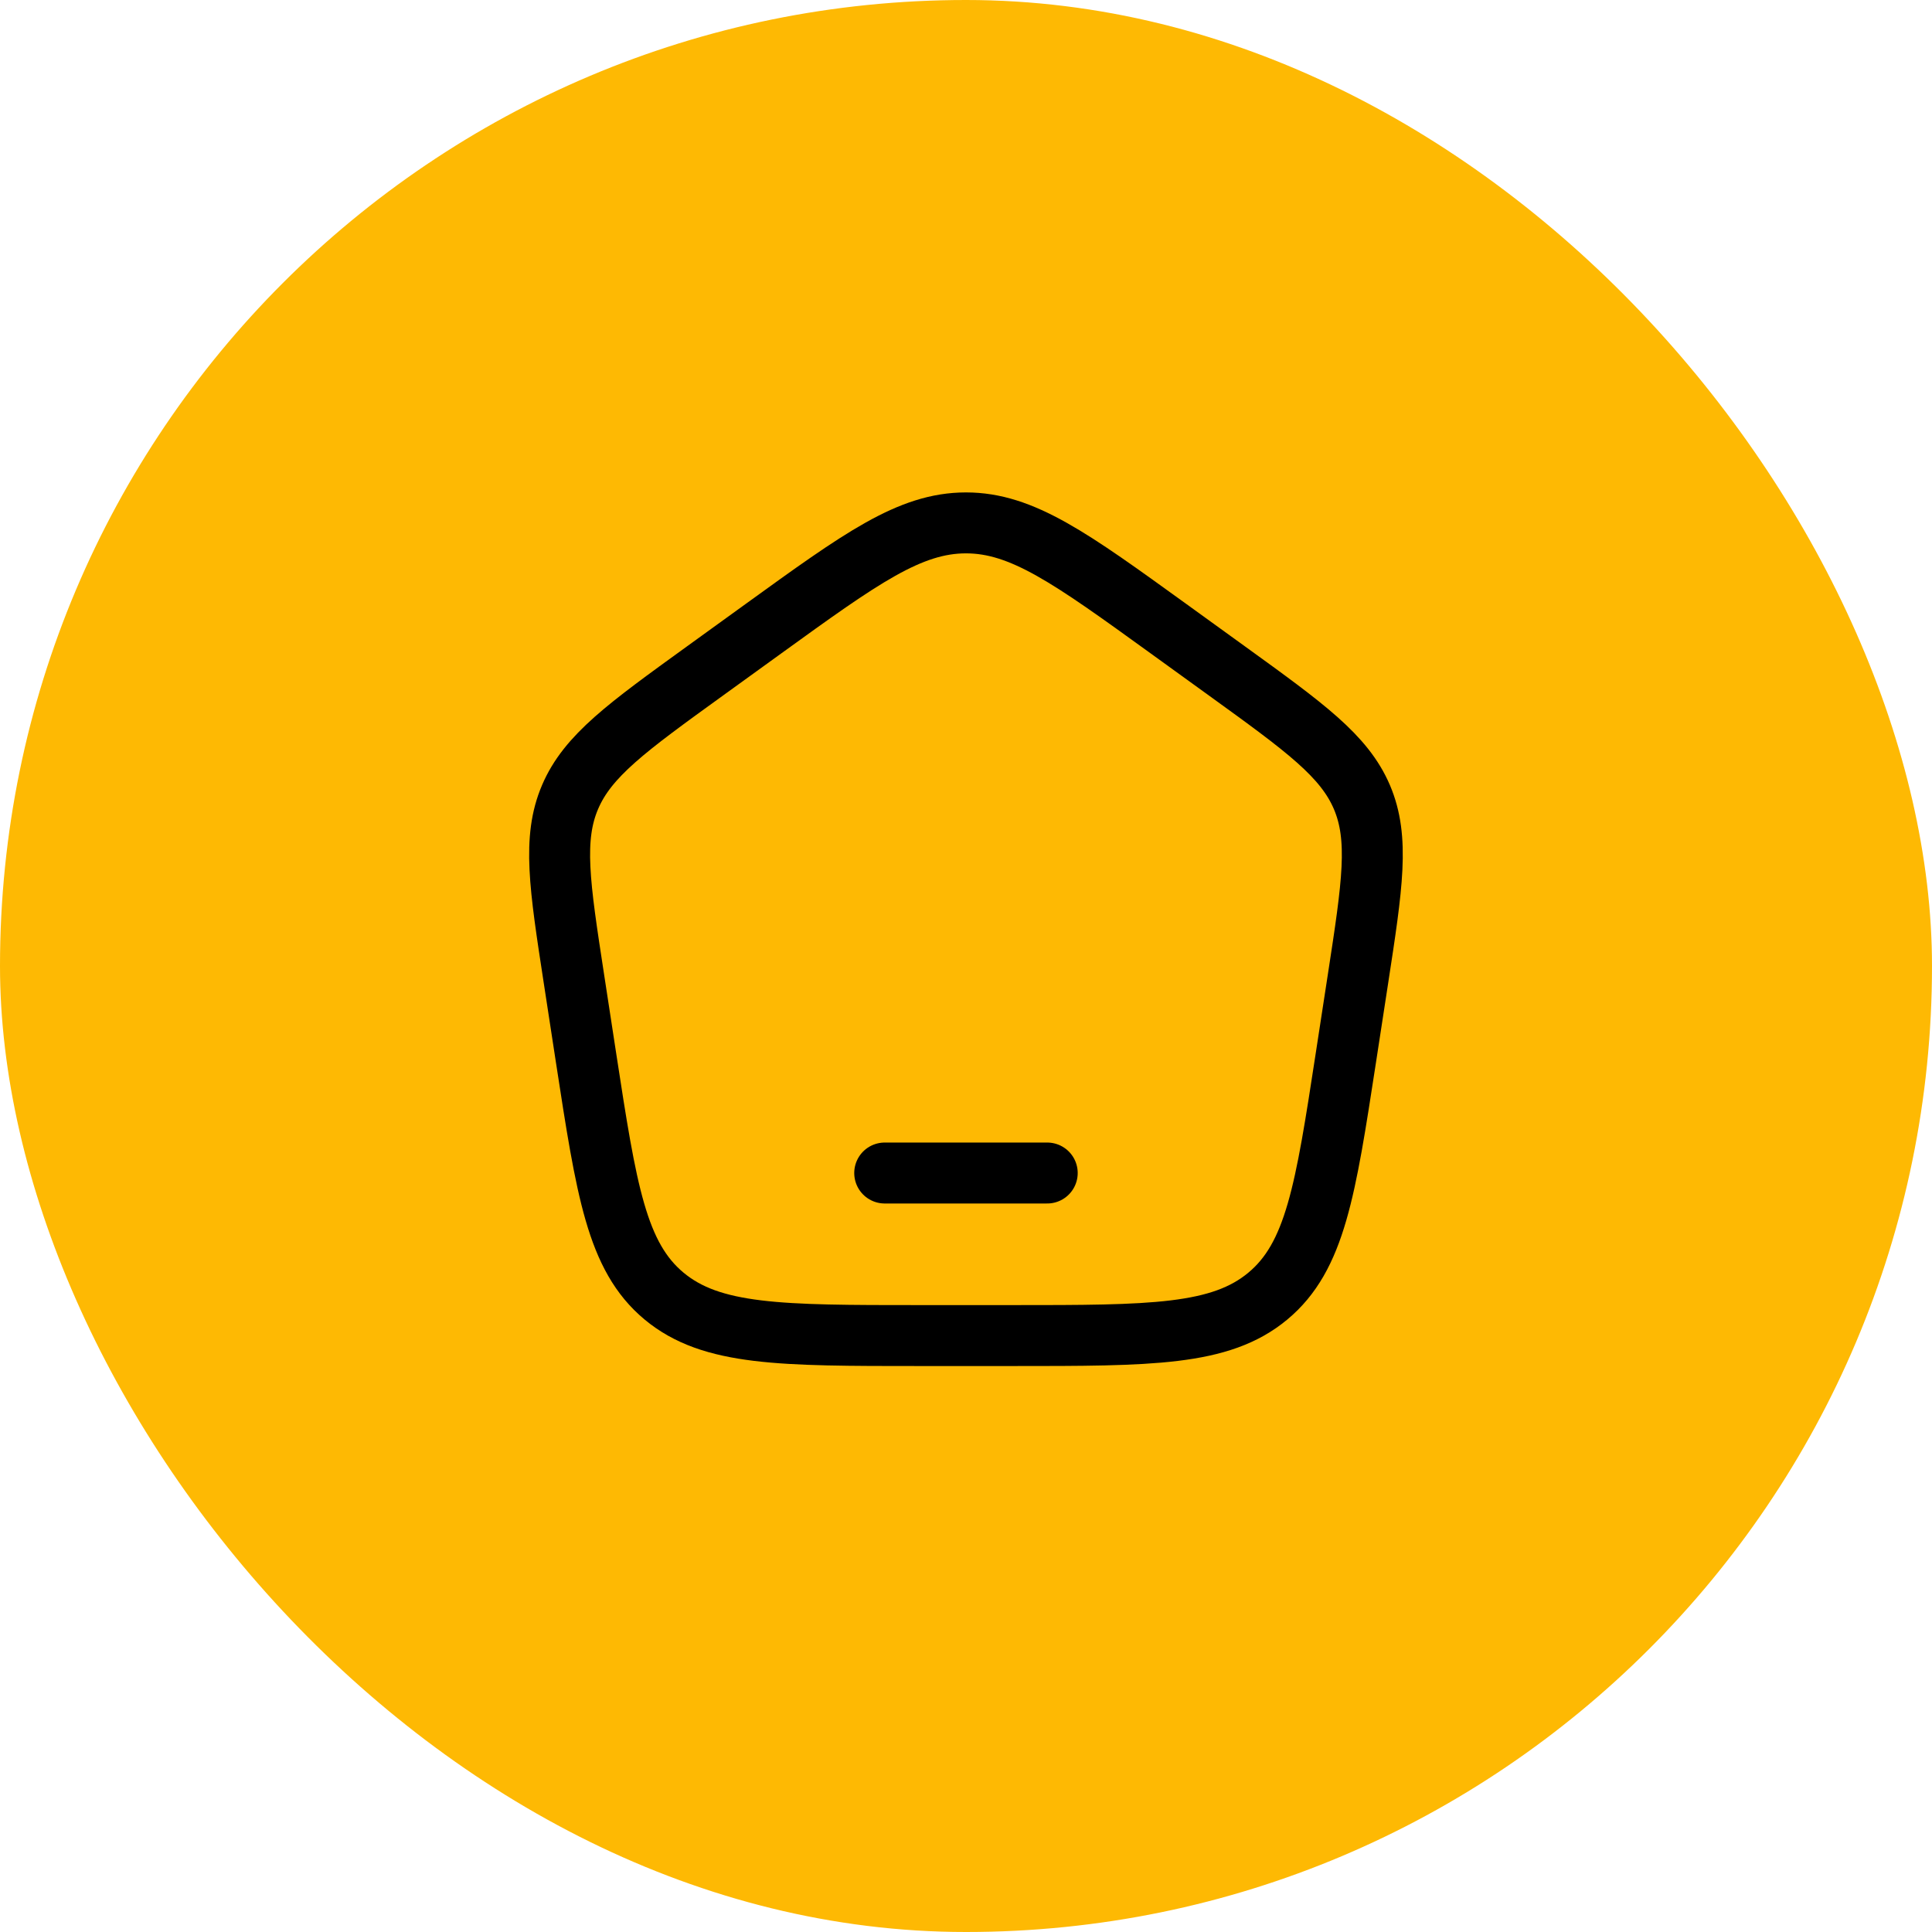
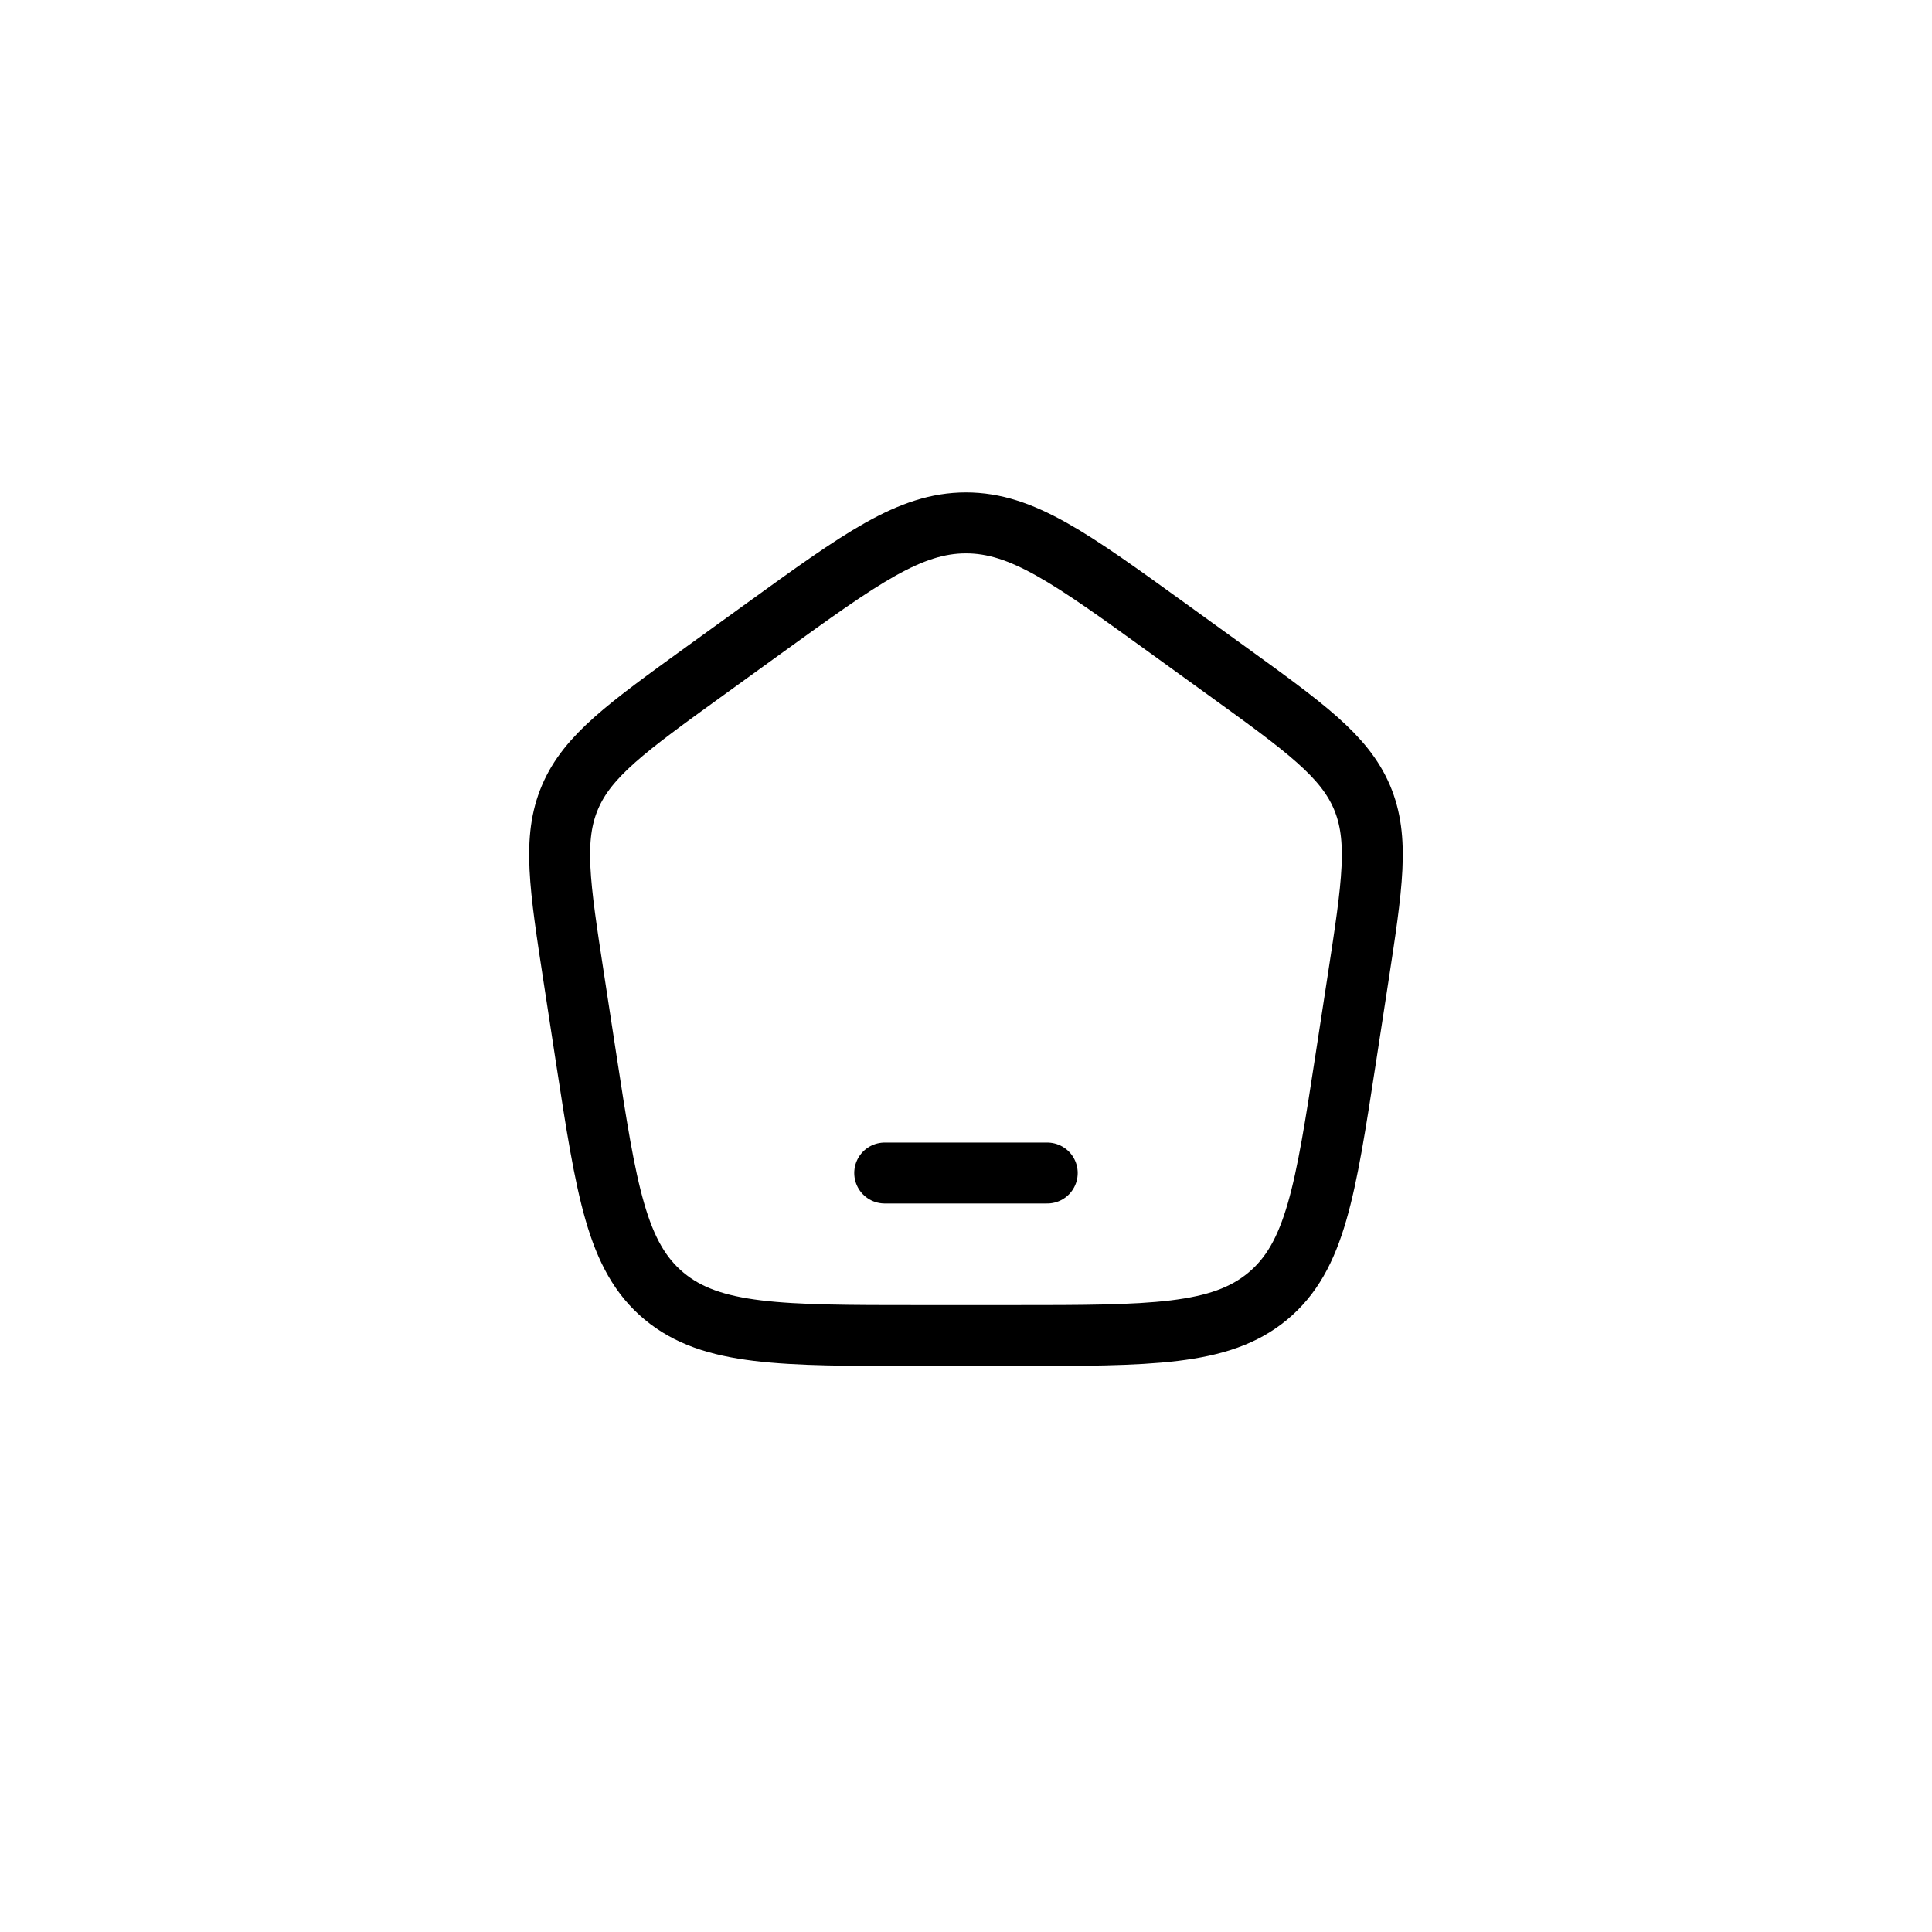
<svg xmlns="http://www.w3.org/2000/svg" width="105" height="105" viewBox="0 0 105 105" fill="none">
-   <rect width="105" height="105" rx="52.5" fill="#FEB903" />
  <path d="M48.082 63.751H56.915M31.19 53.182C30.411 48.108 30.02 45.572 30.981 43.322C31.939 41.074 34.068 39.535 38.323 36.459L41.503 34.16C46.797 30.333 49.444 28.418 52.499 28.418C55.553 28.418 58.2 30.333 63.494 34.16L66.674 36.459C70.929 39.535 73.056 41.074 74.017 43.322C74.975 45.572 74.586 48.108 73.807 53.18L73.142 57.508C72.038 64.699 71.484 68.294 68.904 70.44C66.325 72.587 62.555 72.585 55.014 72.585H49.981C42.44 72.585 38.67 72.585 36.091 70.44C33.511 68.294 32.959 64.699 31.853 57.506L31.19 53.182Z" stroke="black" stroke-width="3.312" stroke-linecap="round" stroke-linejoin="round" />
</svg>